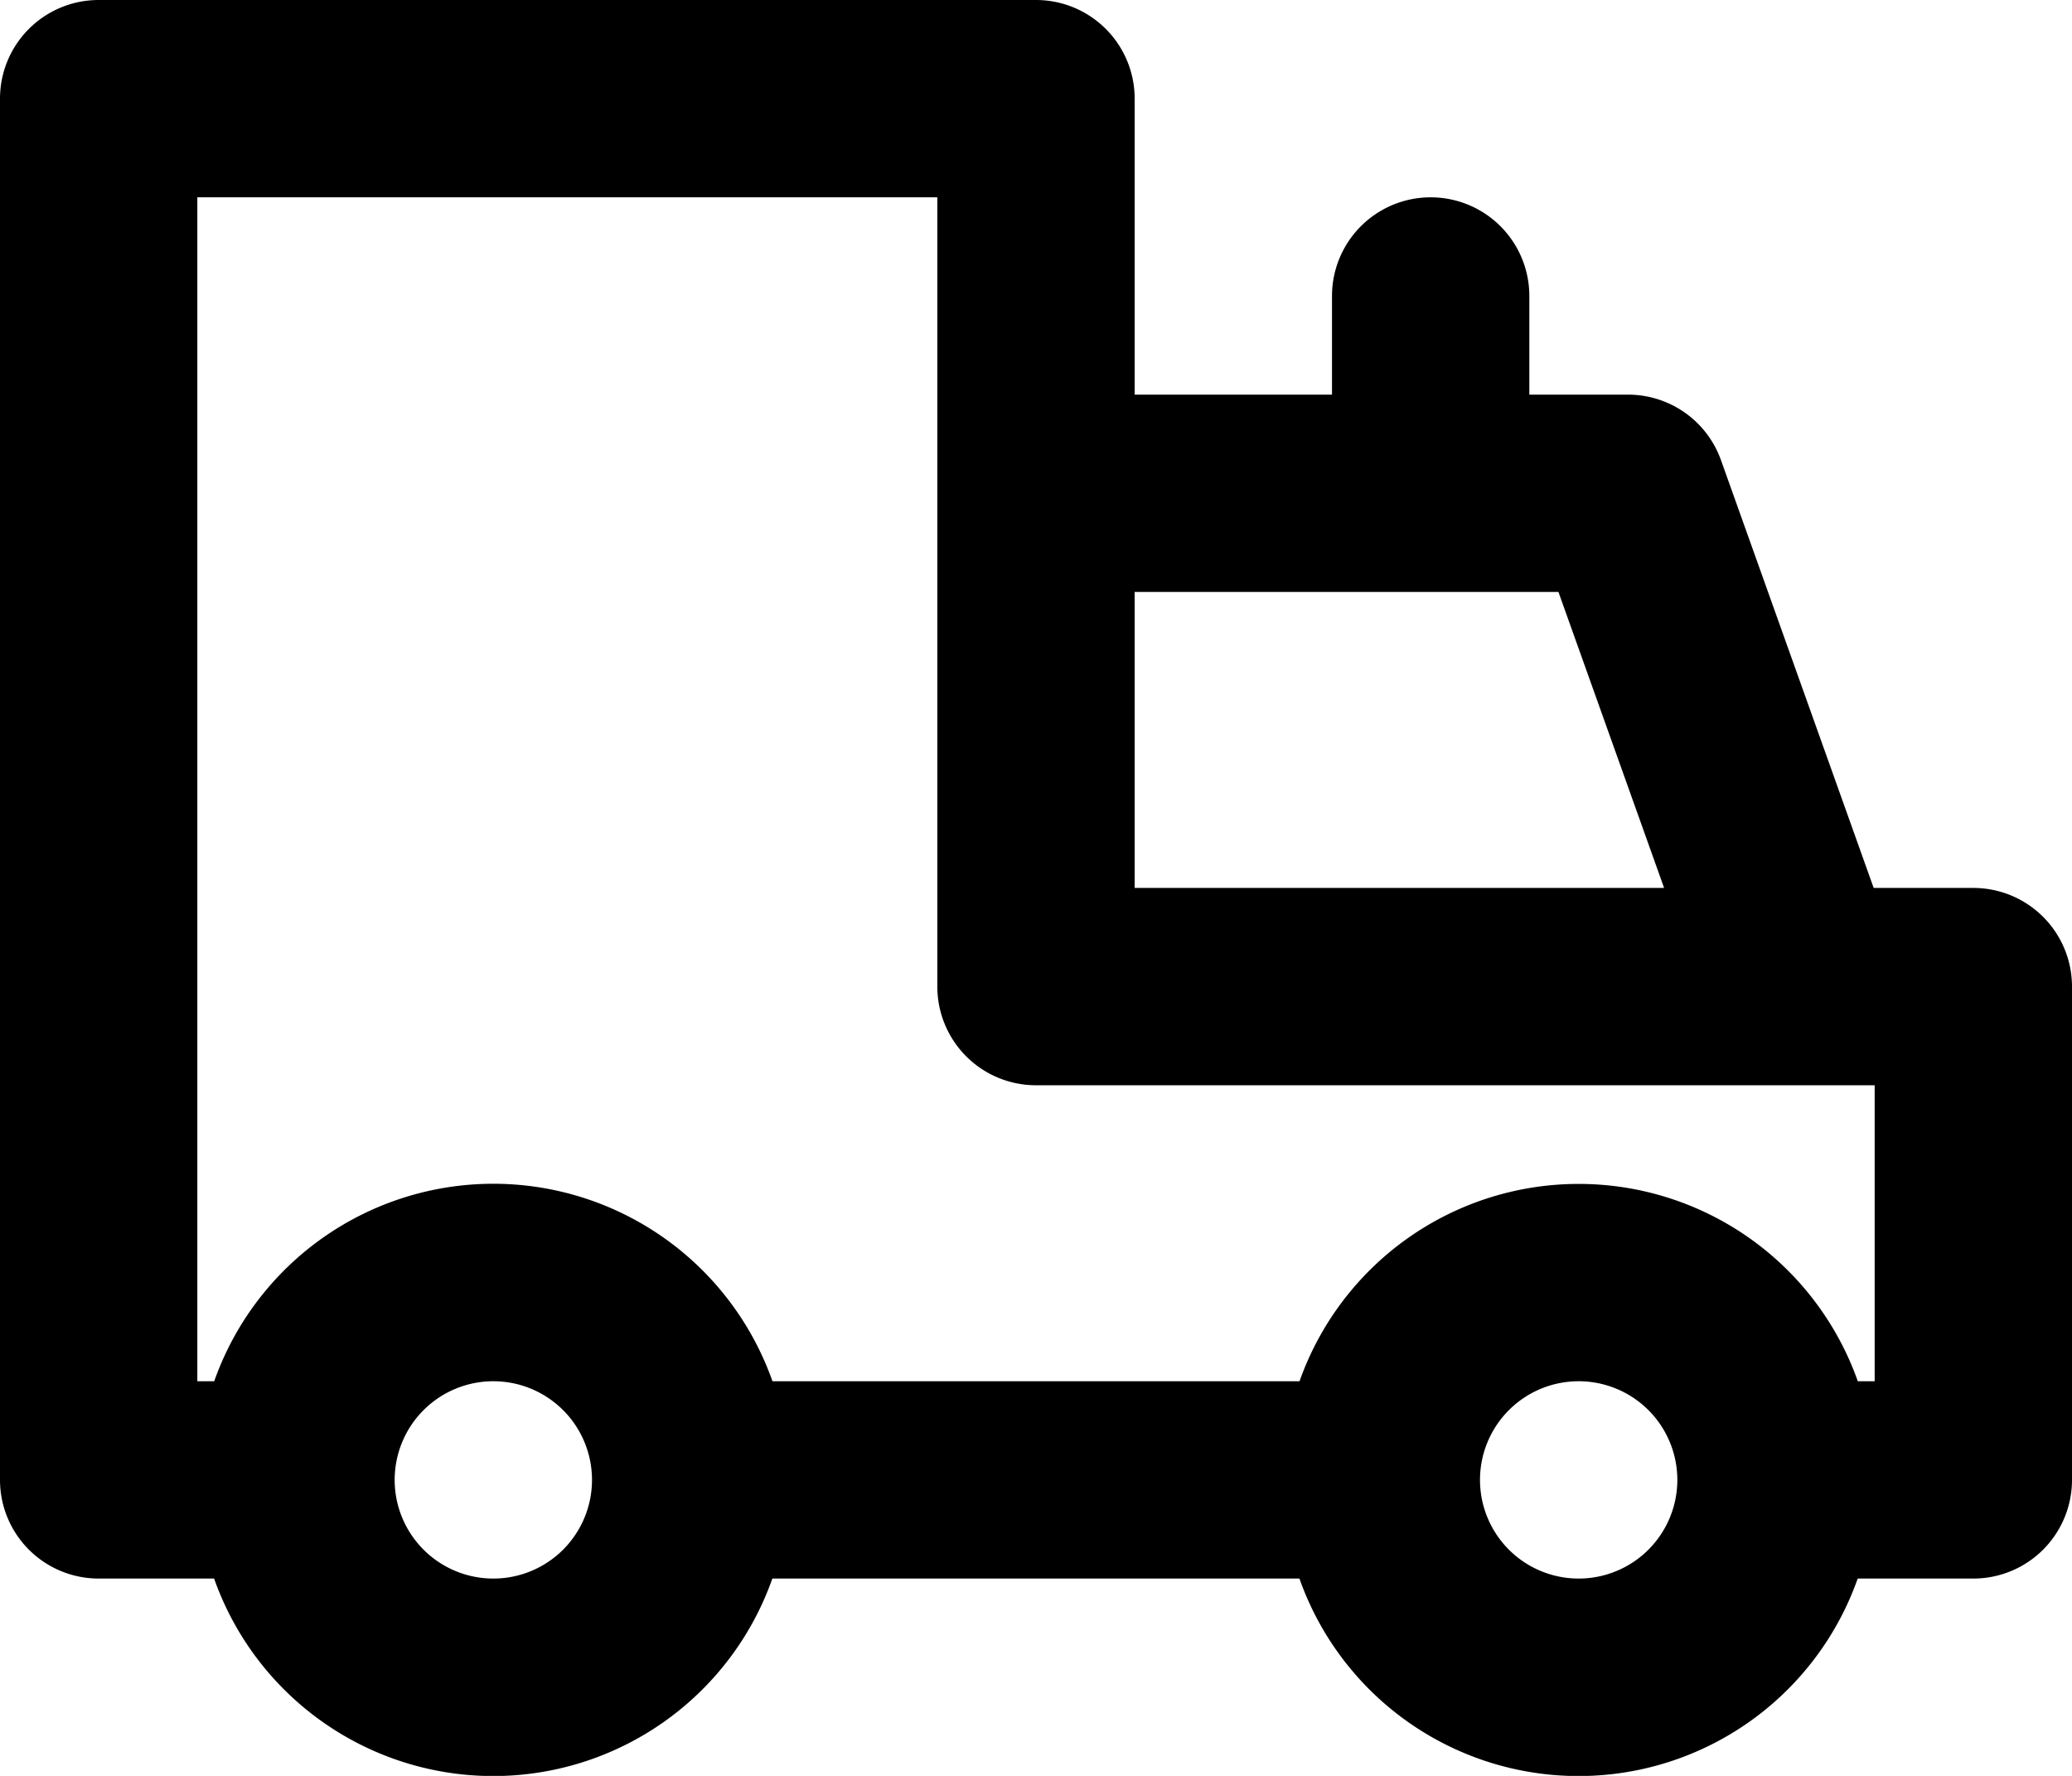
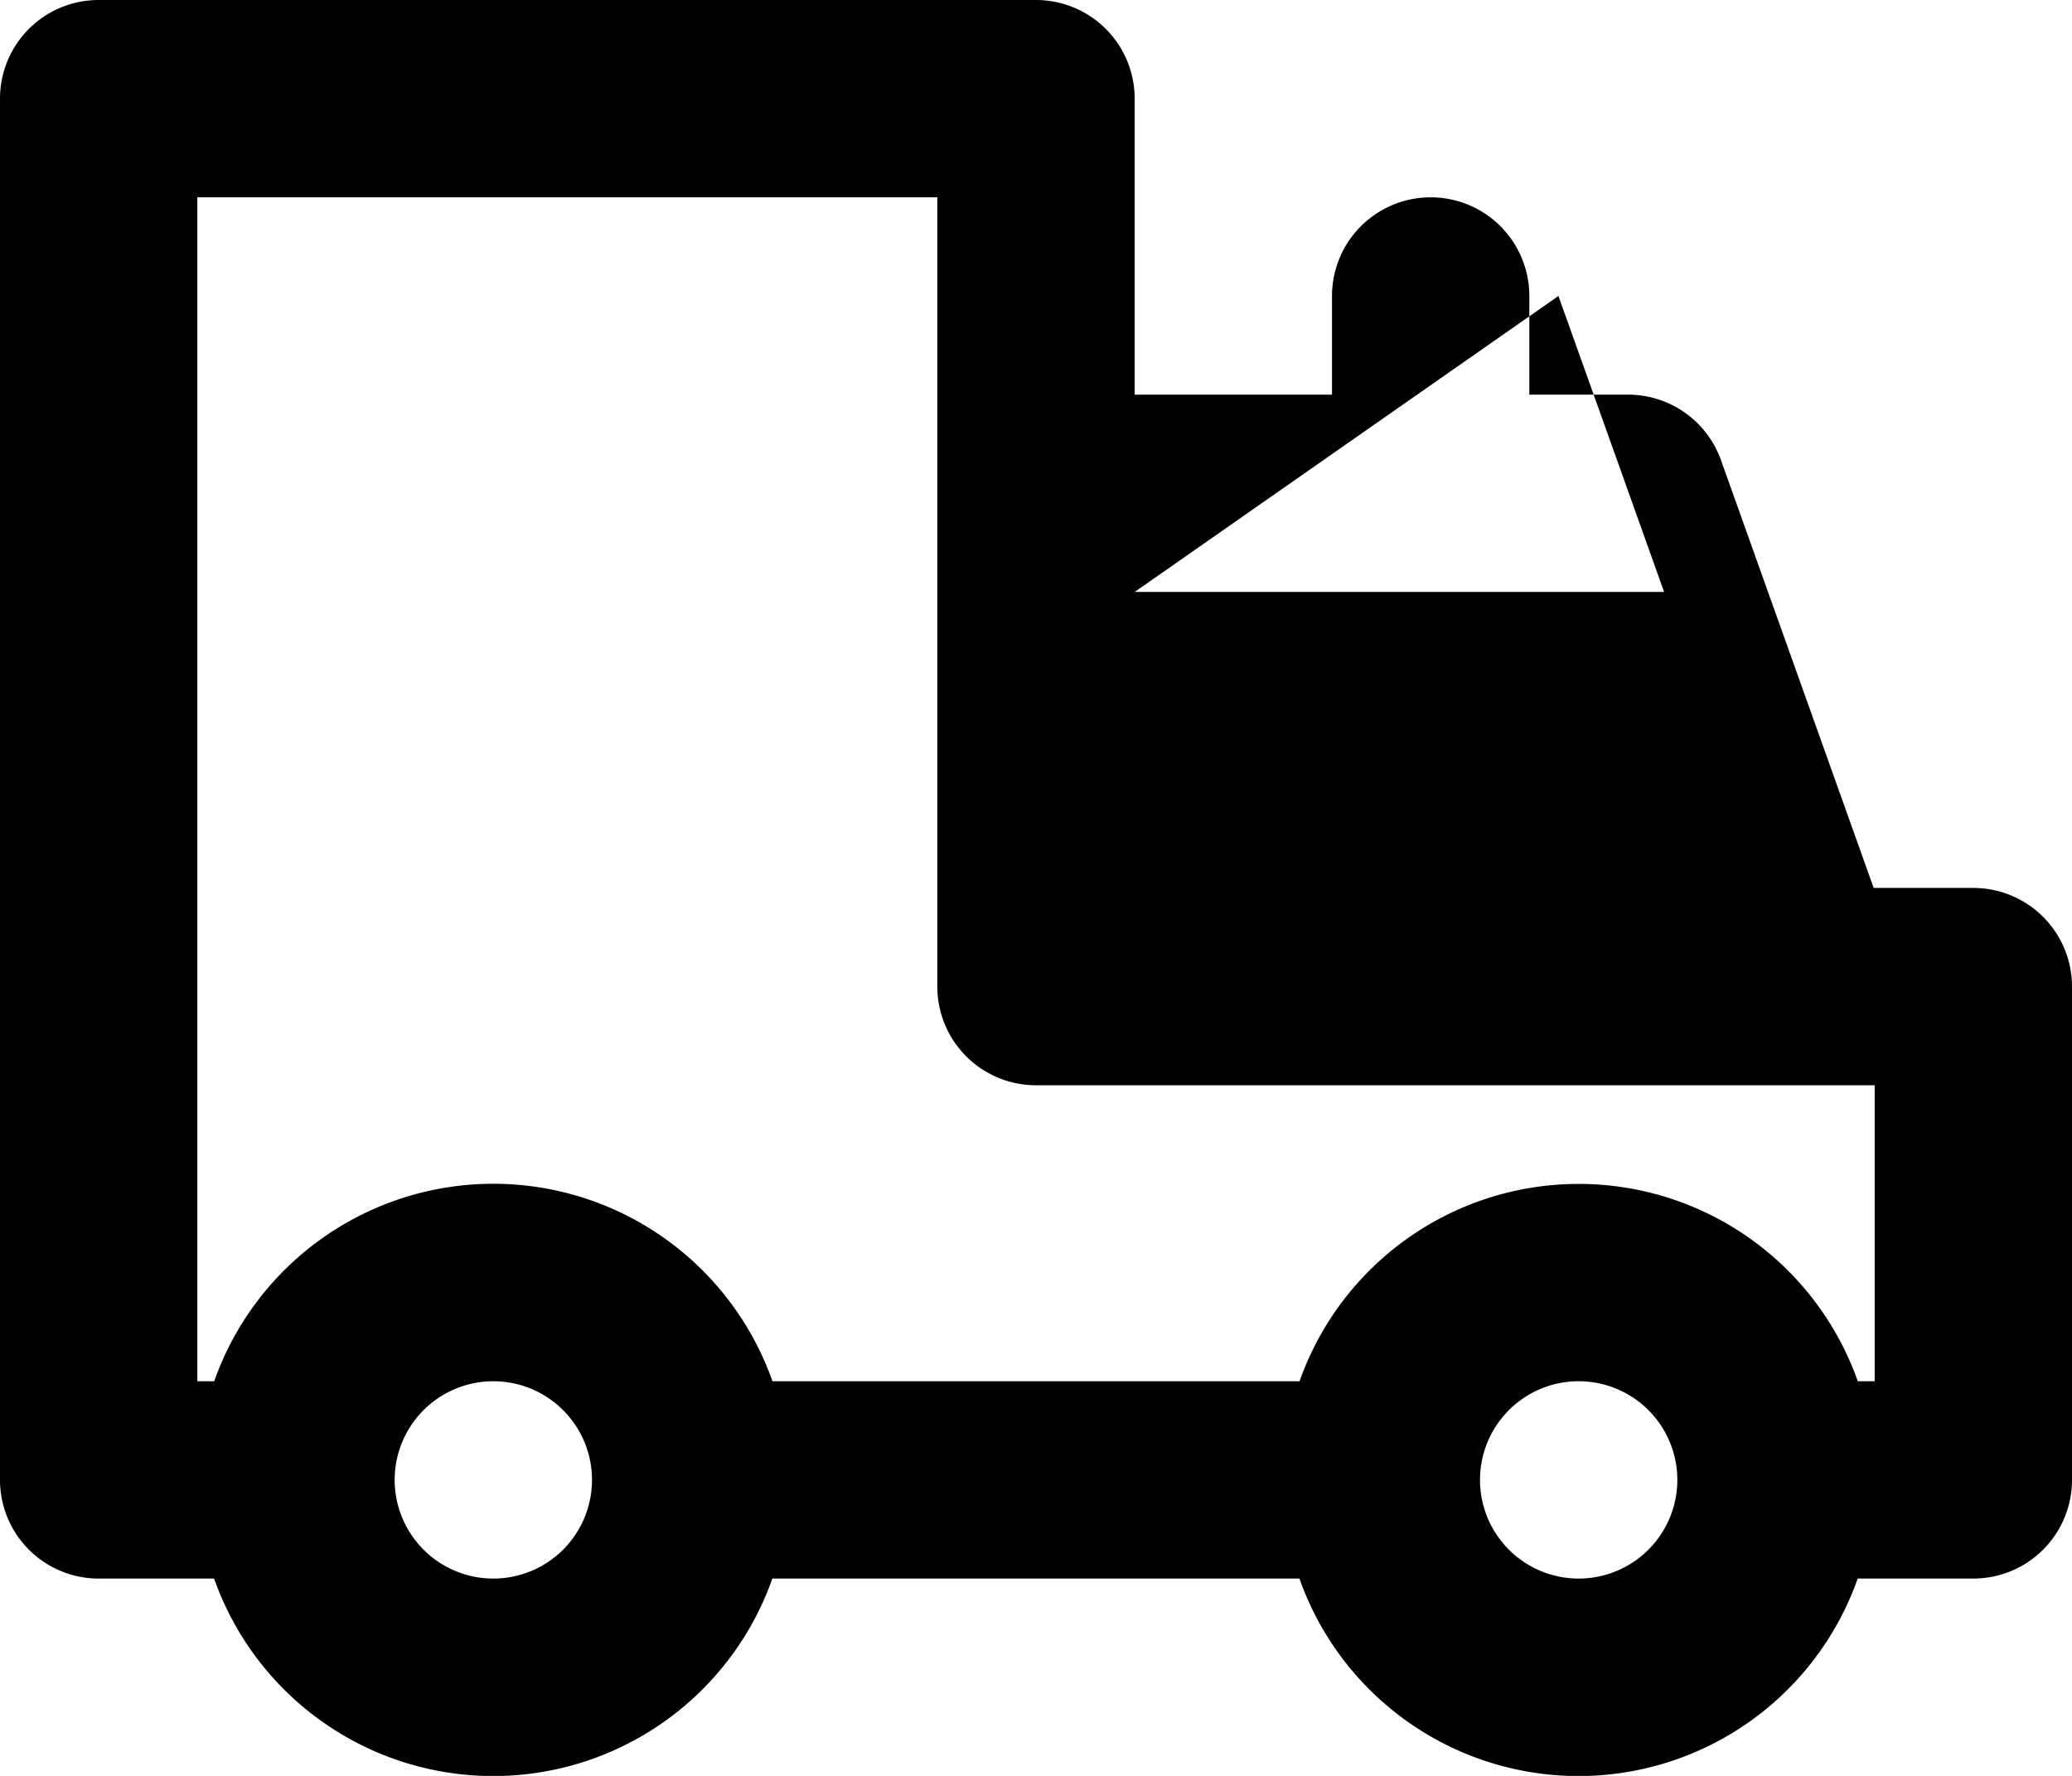
<svg xmlns="http://www.w3.org/2000/svg" width="21" height="18" viewBox="0 0 21 18">
-   <path d="M111.5,294a1,1,0,1,0-1,1A1,1,0,0,0,111.5,294Zm11,0a1,1,0,1,0-1,1A1,1,0,0,0,122.5,294Zm-1-3a3,3,0,0,1,2.829,2h.171v-3H116a1,1,0,0,1-1-1v-8h-7.5v12h.171a3,3,0,0,1,5.658,0h5.342A3,3,0,0,1,121.5,291Zm-4.5-6v3h5.366l-1.071-3Zm2-2v-1a1,1,0,0,1,2,0v1h1a1,1,0,0,1,.942.663L124.49,288H125.5a1,1,0,0,1,1,1V294a1,1,0,0,1-1,1h-1.172a3,3,0,0,1-5.658,0h-5.342a3,3,0,0,1-5.658,0H106.5a1,1,0,0,1-1-1V280a1,1,0,0,1,1-1H116a1,1,0,0,1,1,1v3Z" transform="translate(-105.5 -279)" fill-rule="evenodd" />
+   <path d="M111.5,294a1,1,0,1,0-1,1A1,1,0,0,0,111.5,294Zm11,0a1,1,0,1,0-1,1A1,1,0,0,0,122.5,294Zm-1-3a3,3,0,0,1,2.829,2h.171v-3H116a1,1,0,0,1-1-1v-8h-7.5v12h.171a3,3,0,0,1,5.658,0h5.342A3,3,0,0,1,121.5,291Zm-4.5-6h5.366l-1.071-3Zm2-2v-1a1,1,0,0,1,2,0v1h1a1,1,0,0,1,.942.663L124.49,288H125.5a1,1,0,0,1,1,1V294a1,1,0,0,1-1,1h-1.172a3,3,0,0,1-5.658,0h-5.342a3,3,0,0,1-5.658,0H106.5a1,1,0,0,1-1-1V280a1,1,0,0,1,1-1H116a1,1,0,0,1,1,1v3Z" transform="translate(-105.5 -279)" fill-rule="evenodd" />
</svg>